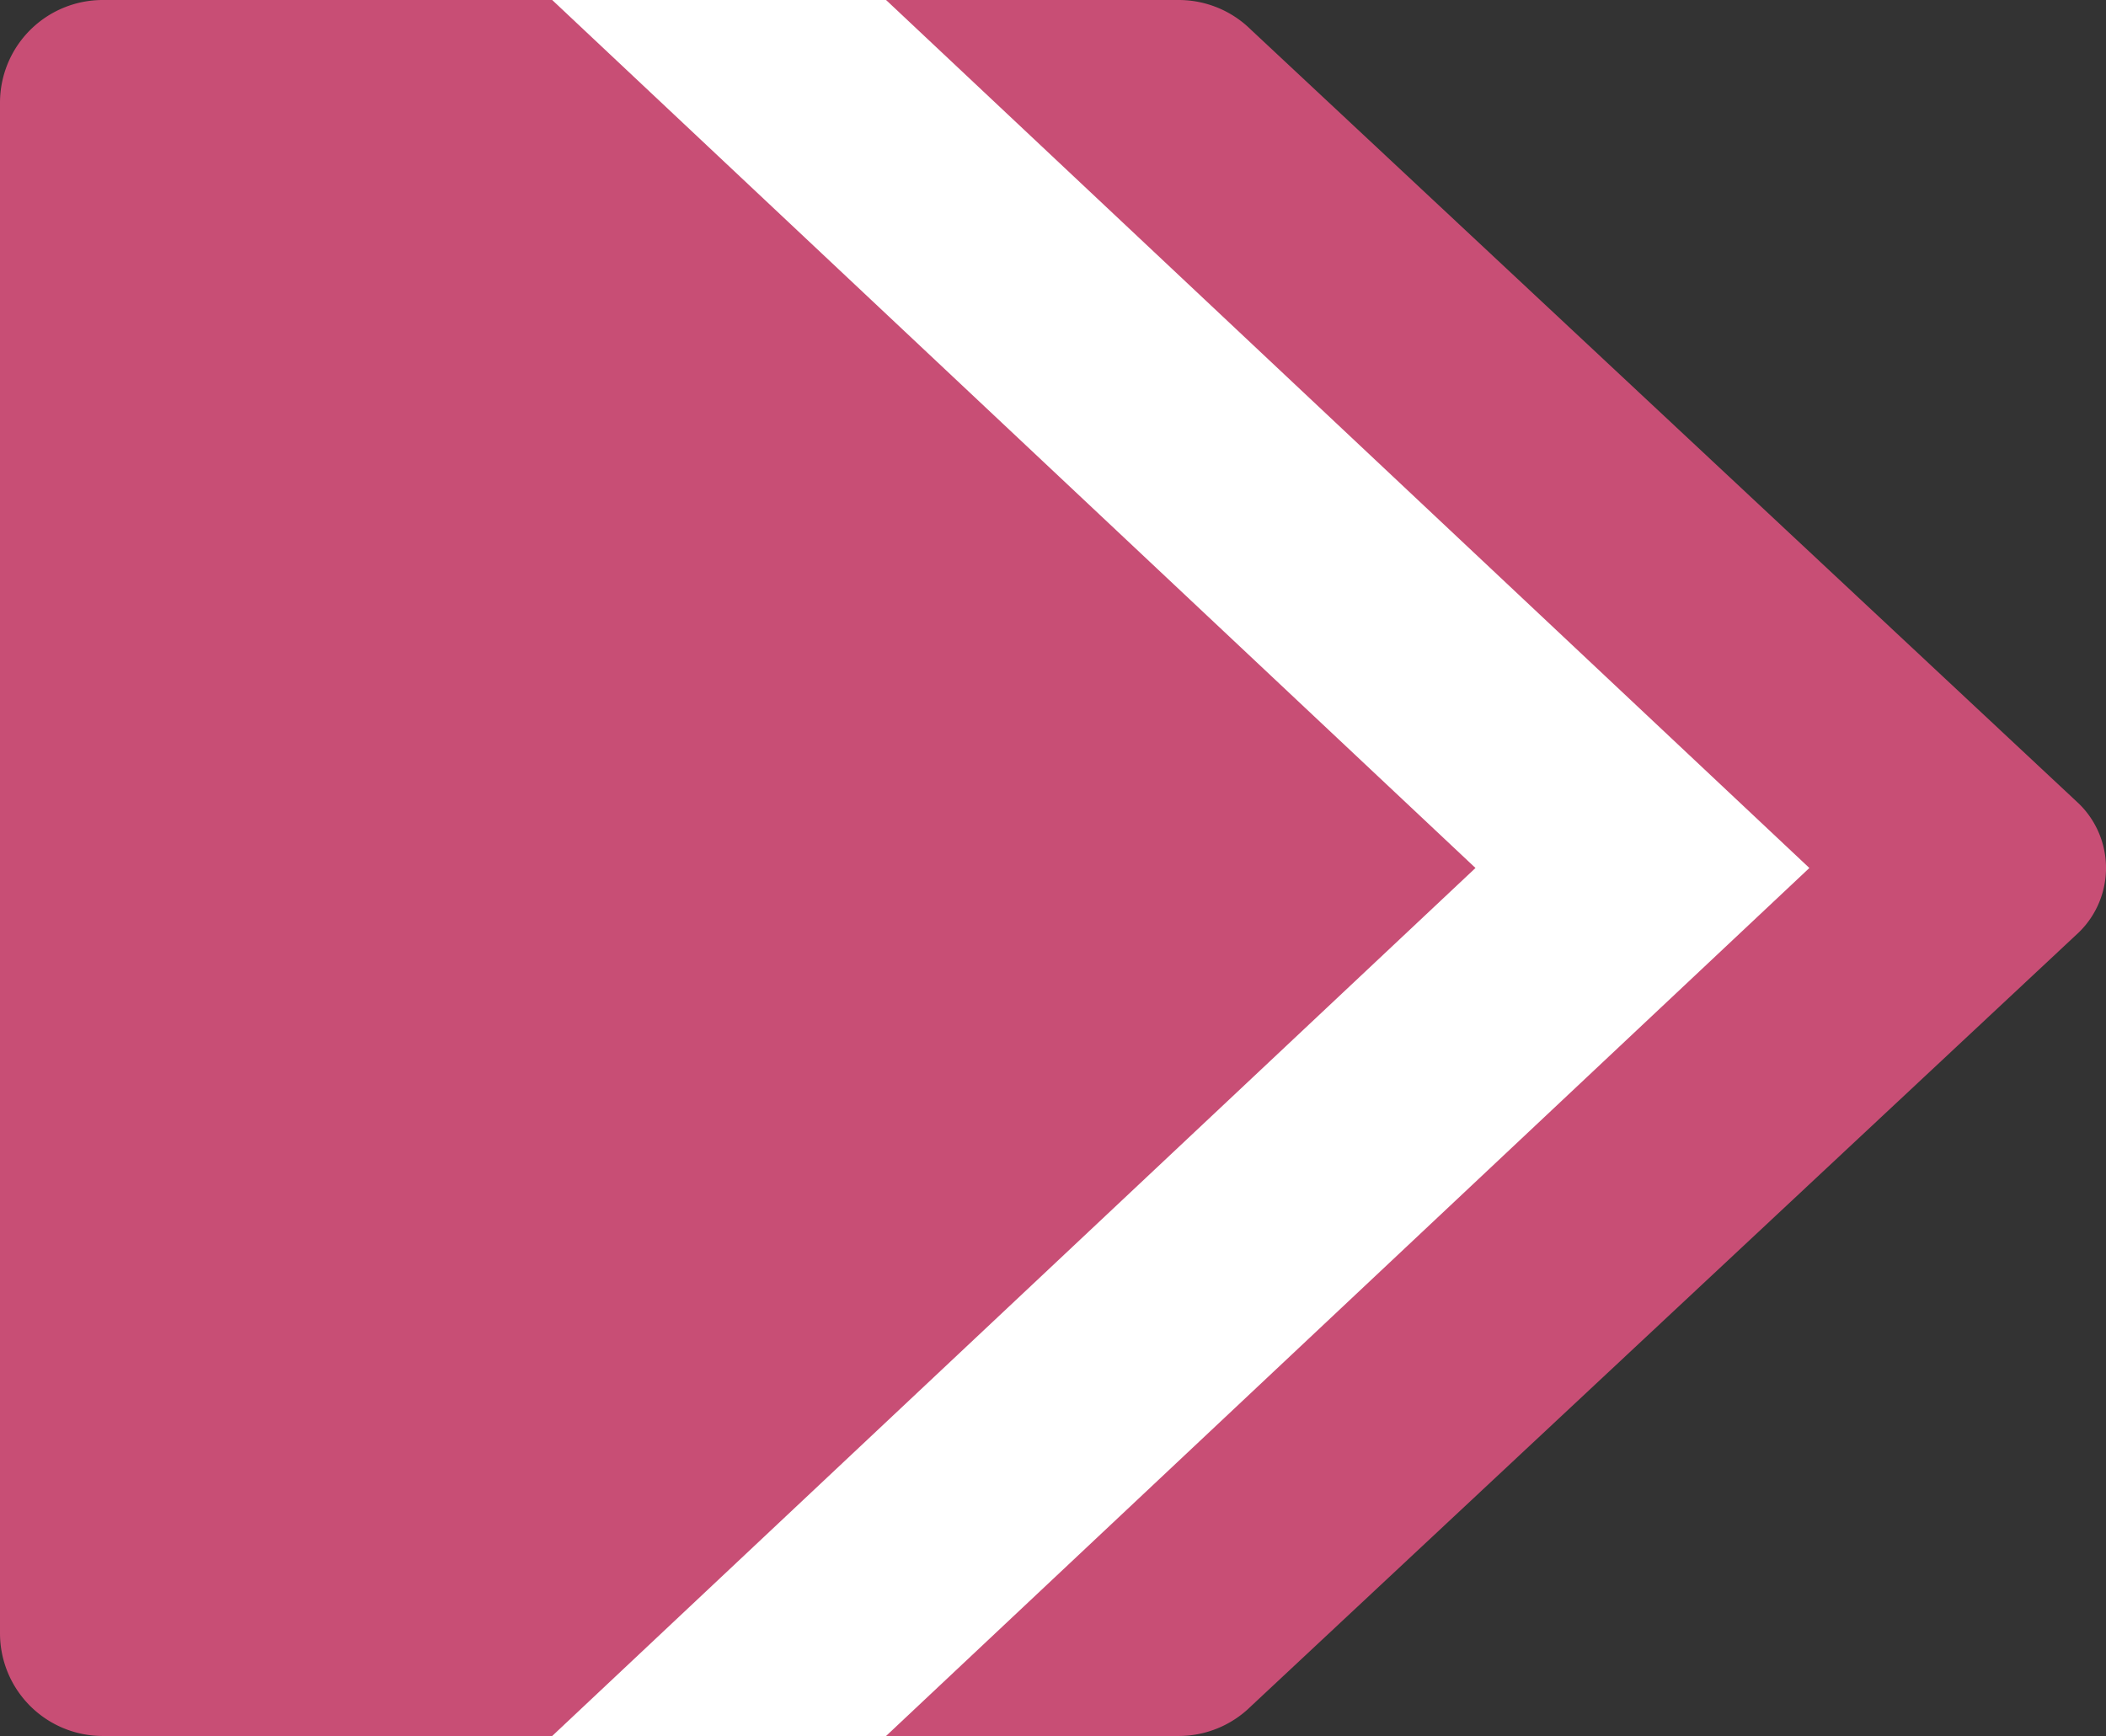
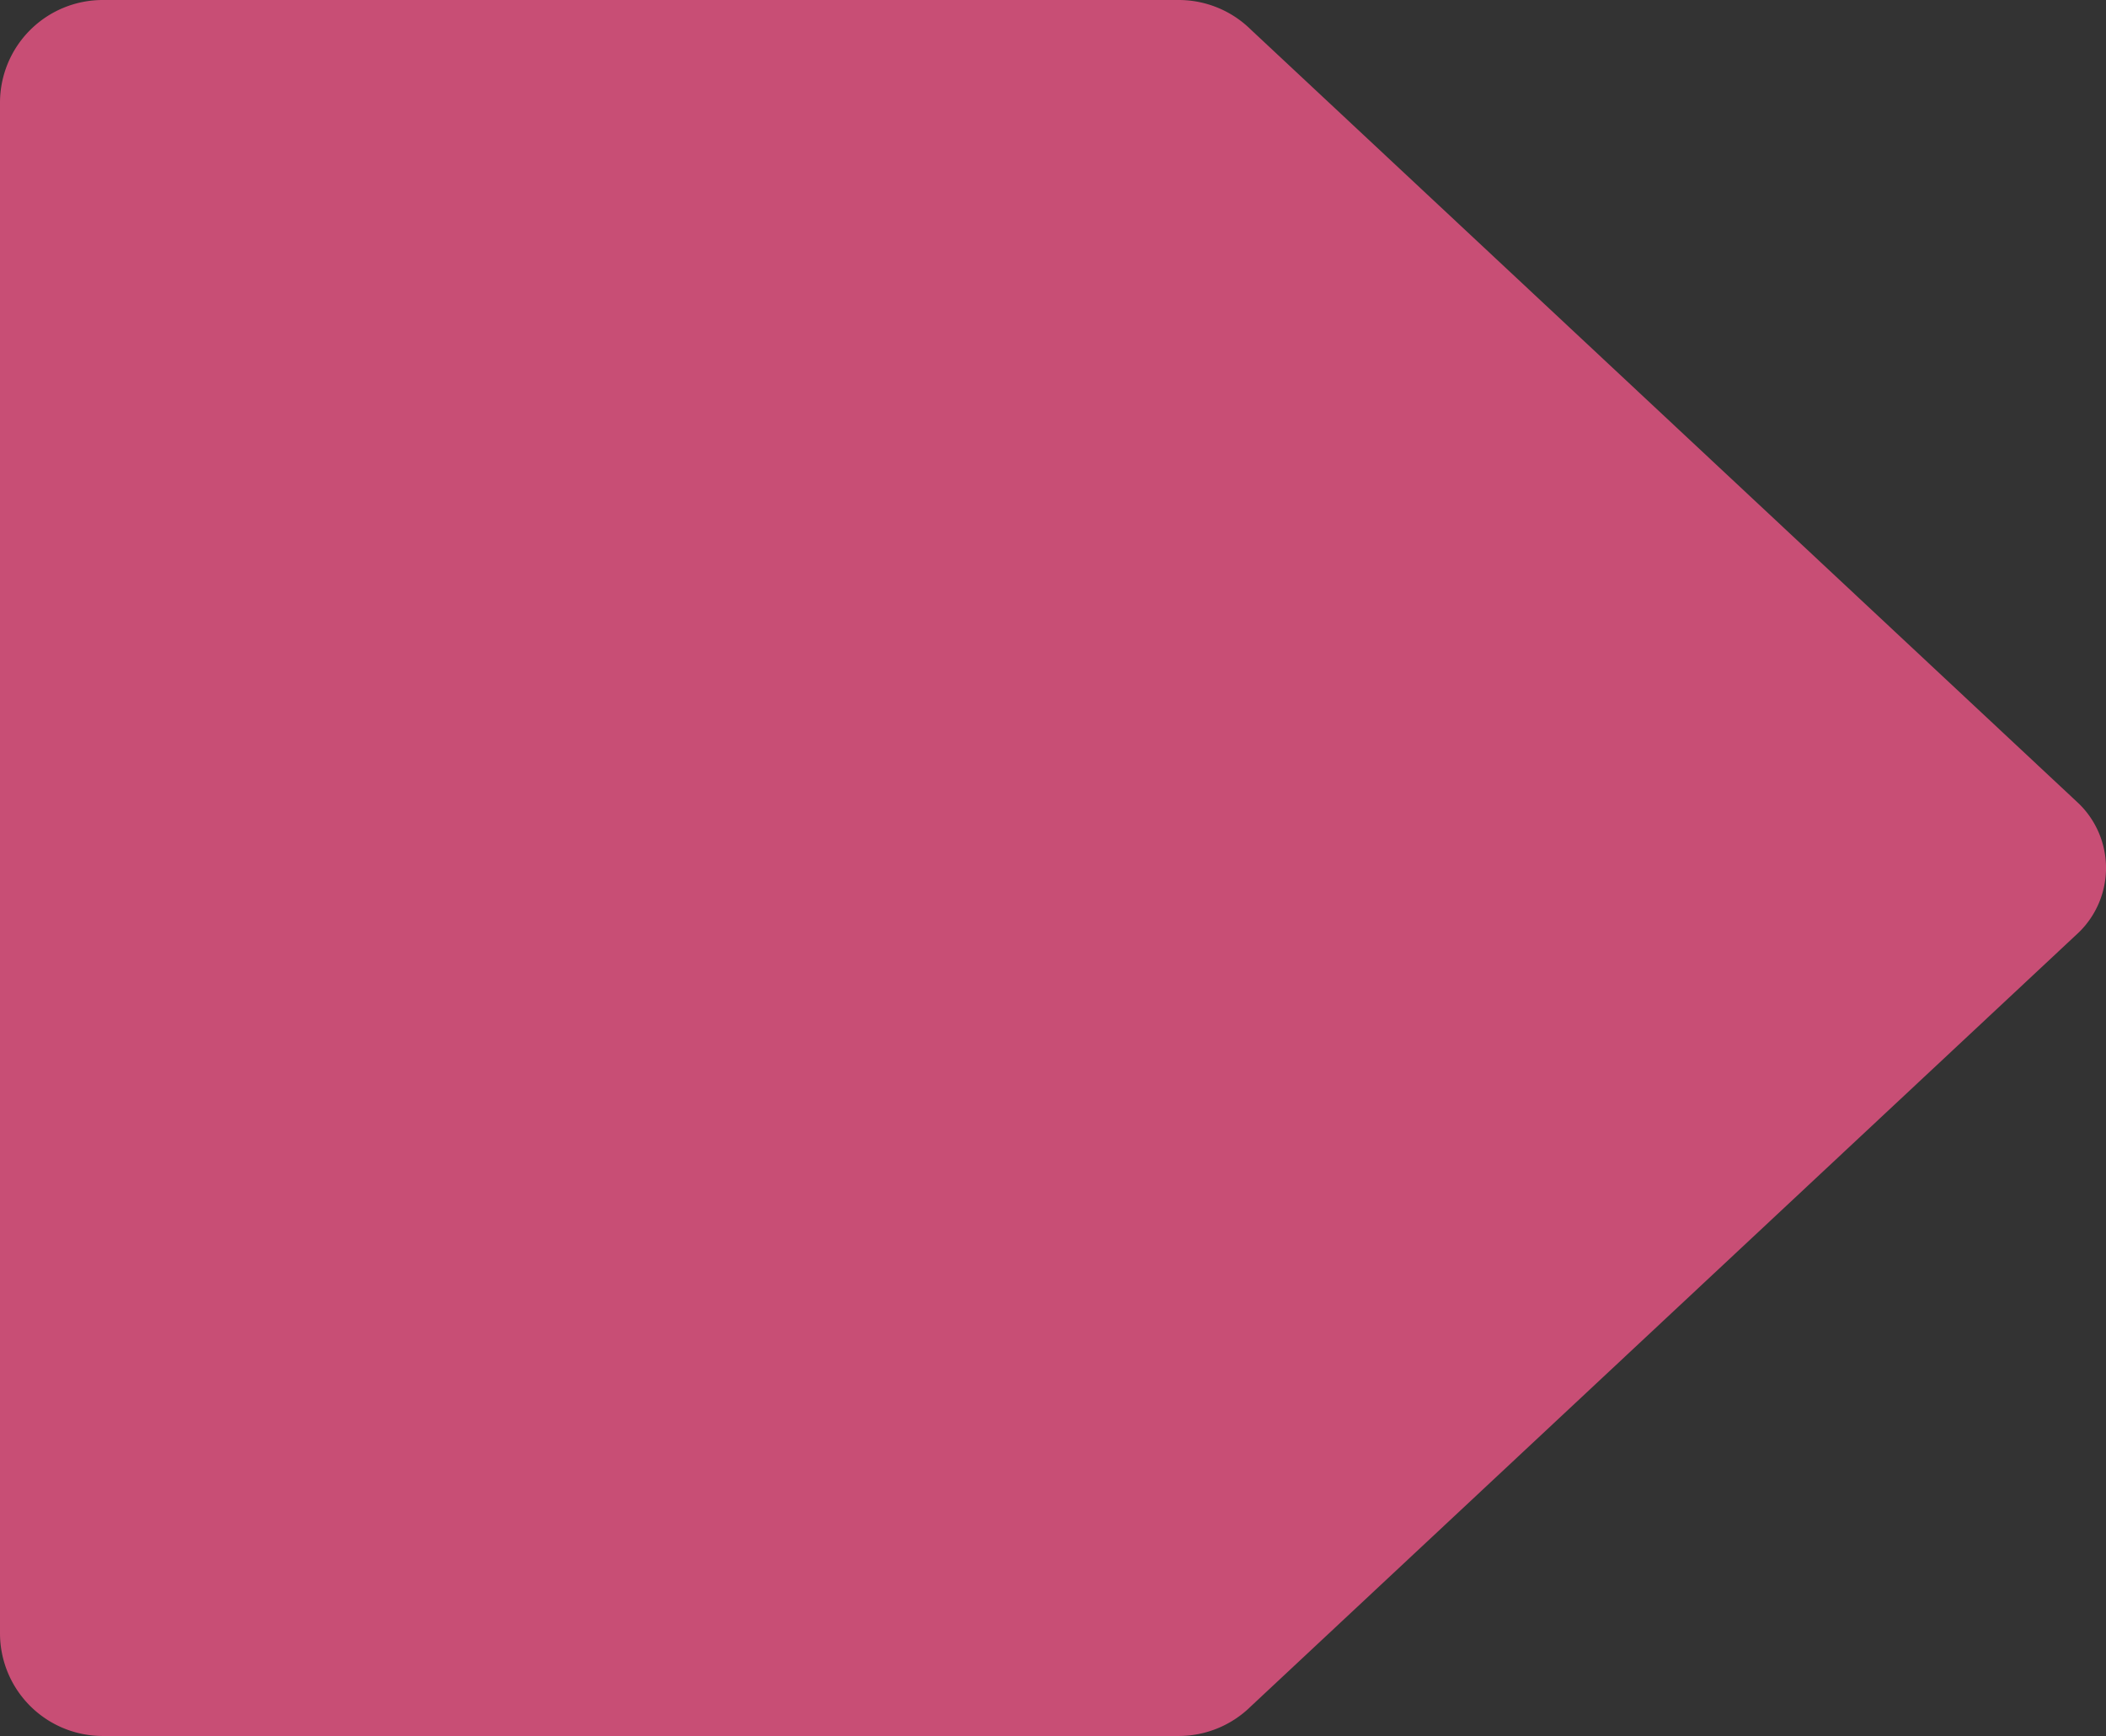
<svg xmlns="http://www.w3.org/2000/svg" width="820" height="676">
  <rect width="100%" height="100%" fill="#333333" stroke="none" />
  <path fill="#c84e75" d="M 0,40 A 40 40 0 0 1 40,0 H 459 A 40 40 0 0 1 487,11.5 L 809.5,313 A 35 35 0 0 1 809.5,363 L 487,664.5 A 40 40 0 0 1 459,676 H 40 a 40 40 0 0 1 -40,-40 Z" id="board" />
-   <path fill="#fff" d="M 345,0 704.5,338 345,676 H 215 L 574.5,338 215,0 Z" id="chevron" />
</svg>